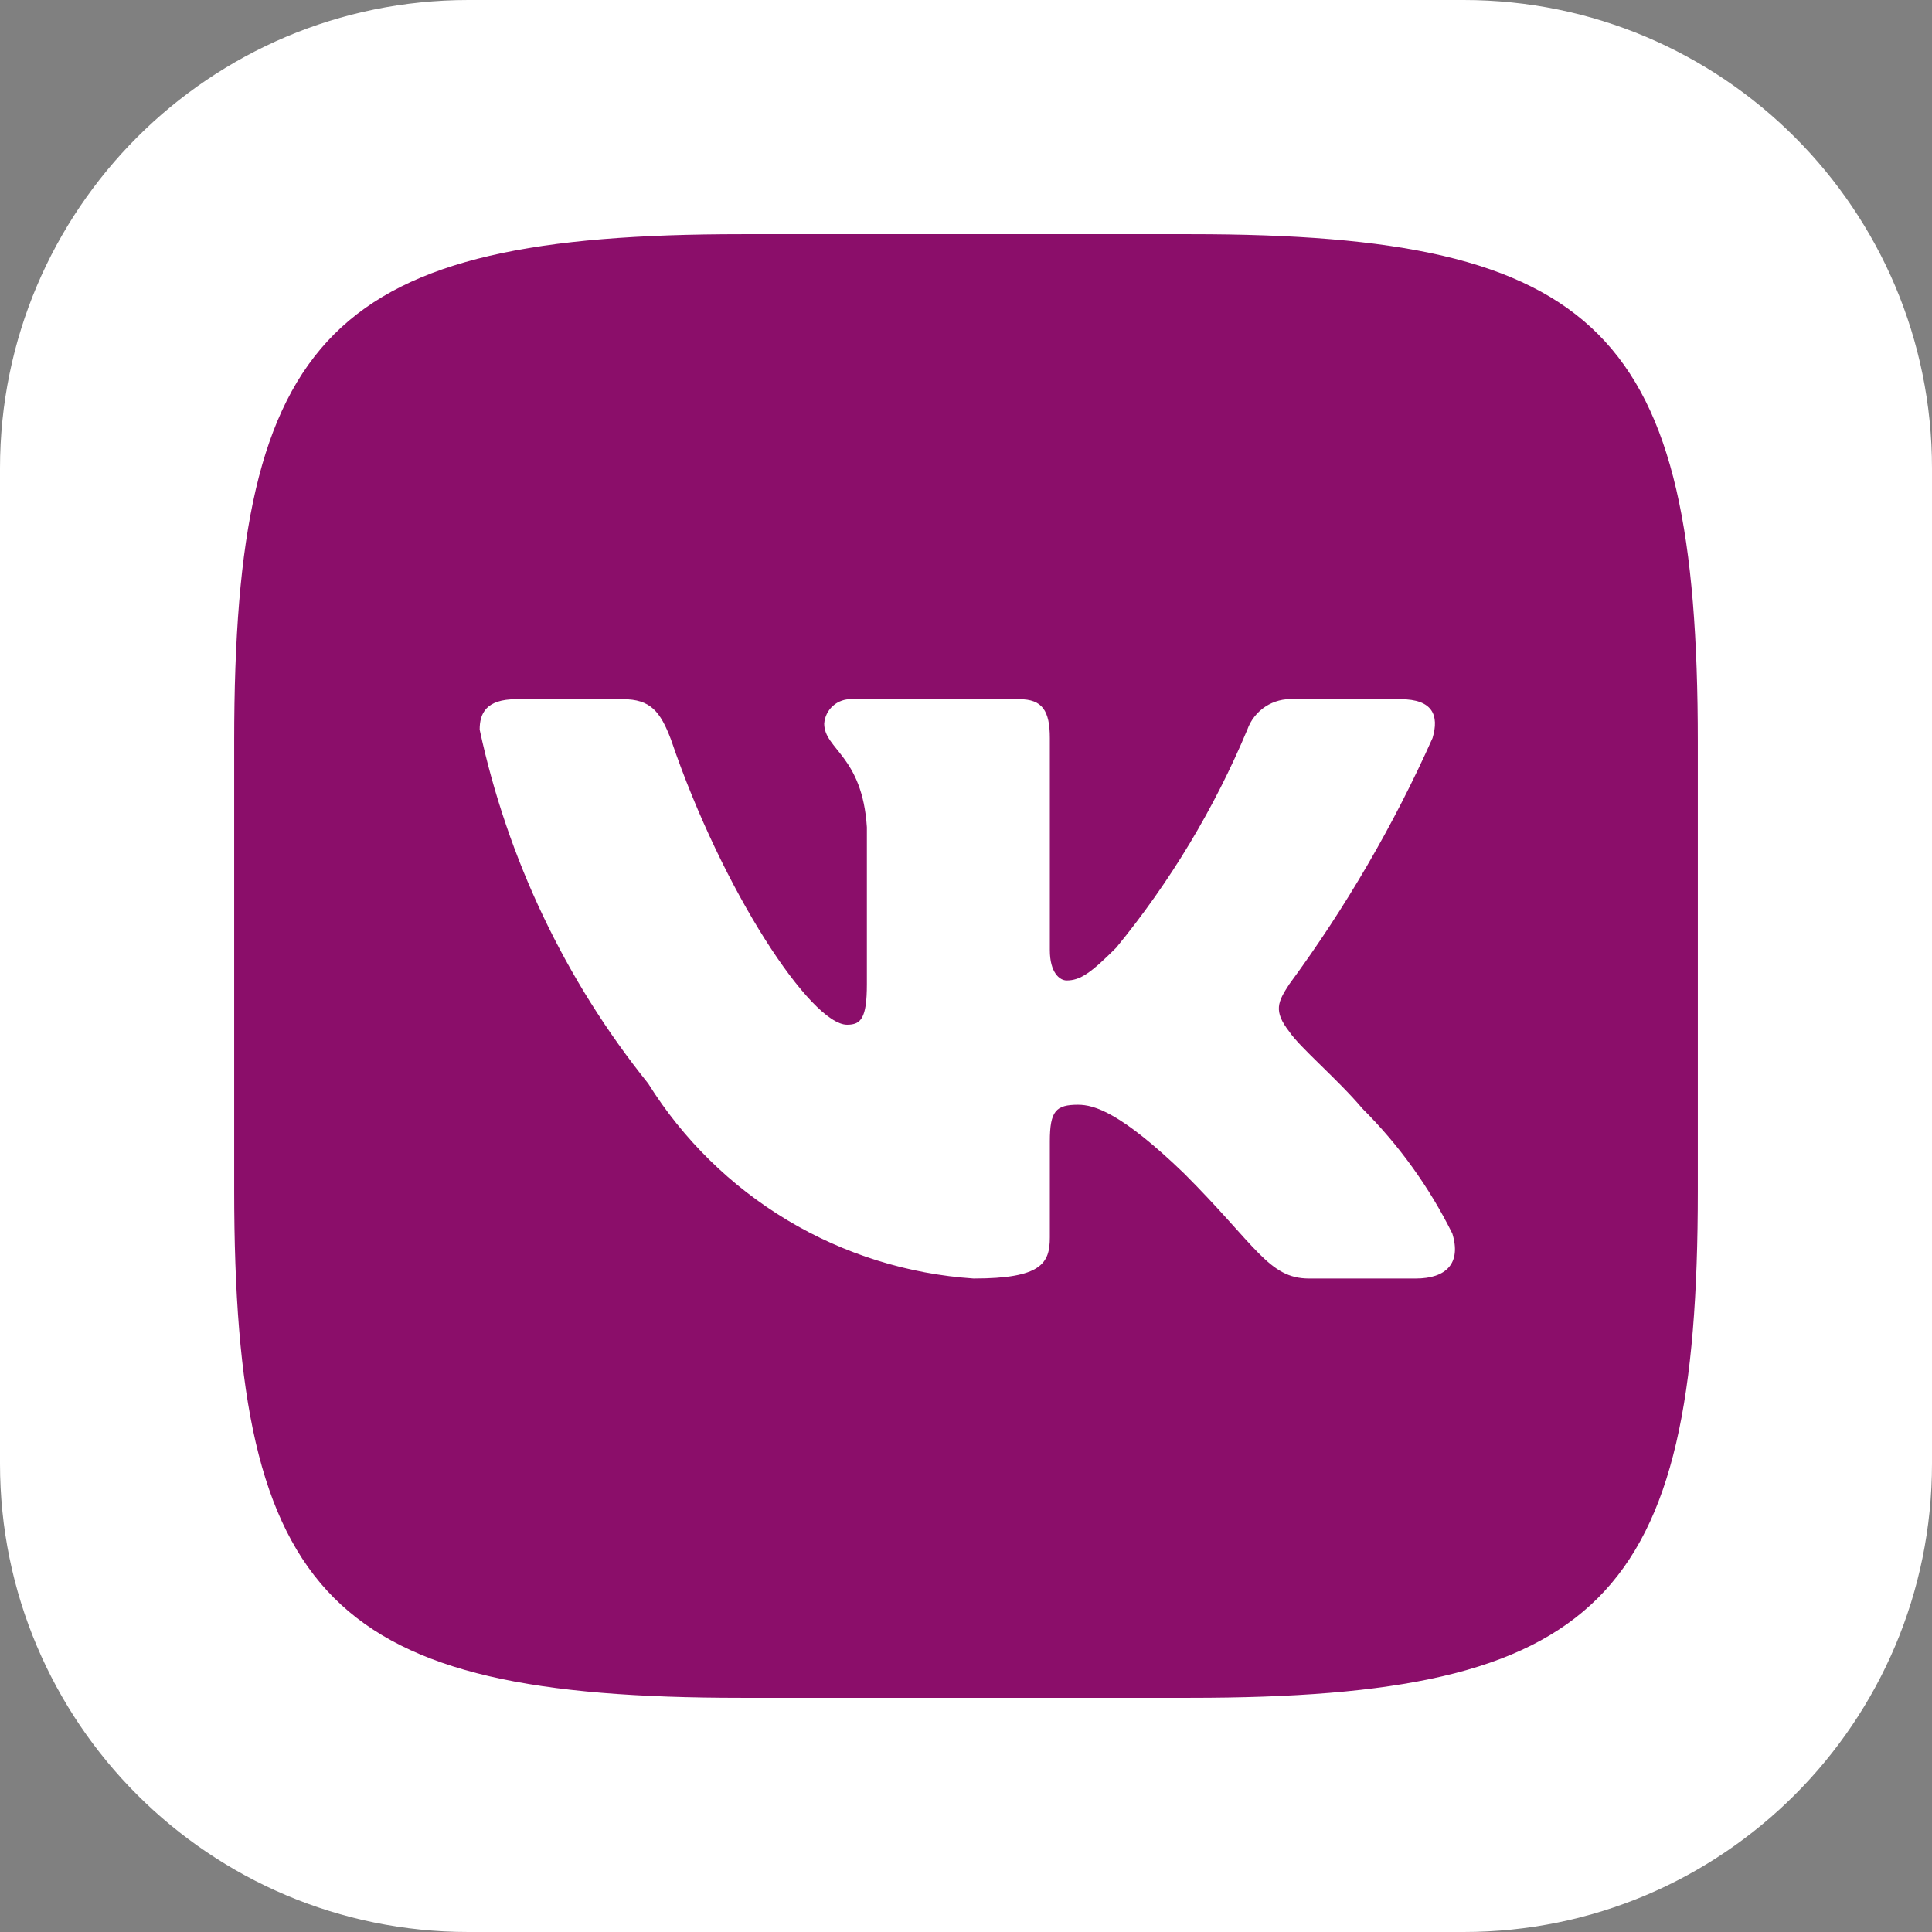
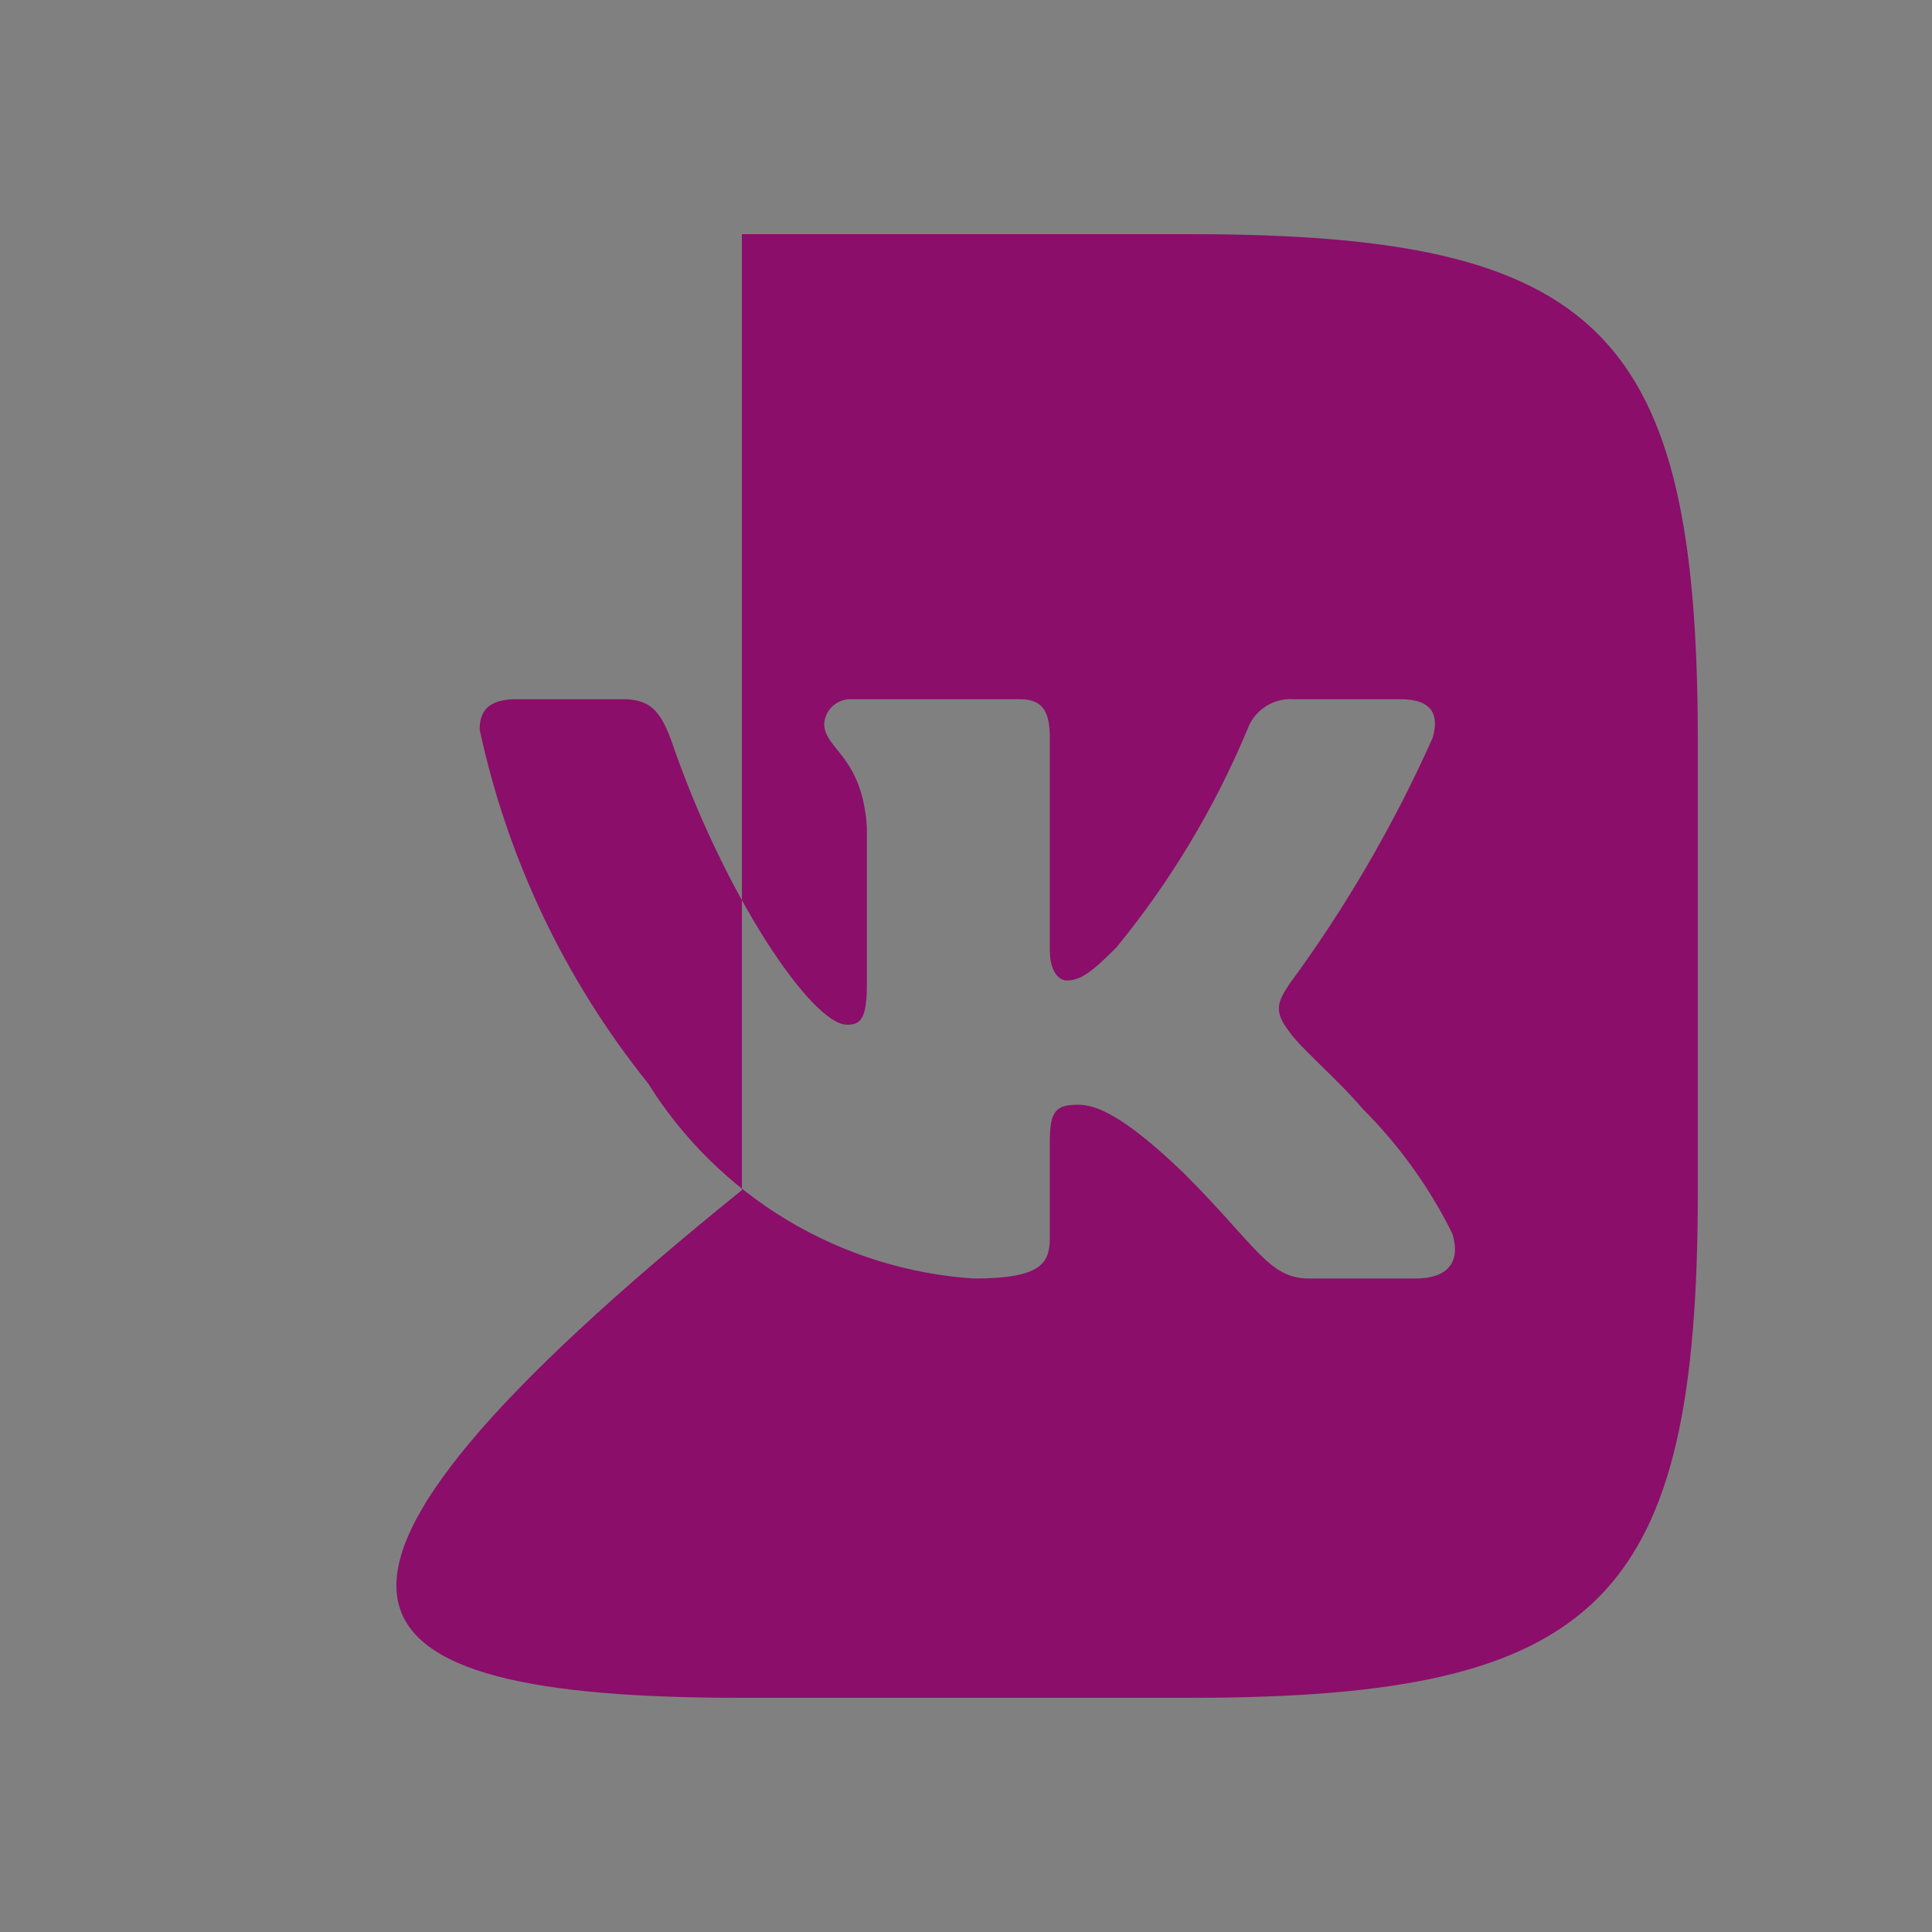
<svg xmlns="http://www.w3.org/2000/svg" width="33" height="33" viewBox="0 0 33 33" fill="none">
  <rect x="0" y="0" width="33" height="33" fill="#808080" stroke="none" />
-   <path d="M0 8C0 3.582 3.582 0 8 0H25C29.418 0 33 3.582 33 8V25C33 29.418 29.418 33 25 33H8C3.582 33 0 29.418 0 25V8Z" fill="white" />
-   <path d="M20.341 4H12.672C5.667 4 4 5.667 4 12.659V20.328C4 27.333 5.654 29 12.659 29H20.328C27.333 29 29 27.346 29 20.341V12.672C29 5.667 27.346 4 20.341 4ZM24.182 21.838H22.359C21.669 21.838 21.461 21.279 20.224 20.042C19.143 19 18.688 18.87 18.414 18.87C18.037 18.87 17.932 18.974 17.932 19.495V21.135C17.932 21.578 17.789 21.838 16.63 21.838C15.506 21.763 14.415 21.421 13.449 20.842C12.482 20.262 11.667 19.461 11.07 18.505C9.654 16.742 8.669 14.674 8.193 12.463C8.193 12.19 8.297 11.943 8.818 11.943H10.641C11.109 11.943 11.279 12.151 11.461 12.633C12.346 15.237 13.857 17.503 14.469 17.503C14.703 17.503 14.807 17.398 14.807 16.812V14.13C14.729 12.906 14.078 12.802 14.078 12.359C14.087 12.243 14.14 12.134 14.228 12.056C14.316 11.978 14.43 11.938 14.547 11.943H17.412C17.802 11.943 17.932 12.138 17.932 12.607V16.227C17.932 16.617 18.102 16.747 18.219 16.747C18.453 16.747 18.635 16.617 19.065 16.188C19.988 15.062 20.743 13.807 21.305 12.463C21.362 12.302 21.471 12.163 21.614 12.069C21.758 11.975 21.928 11.931 22.099 11.943H23.922C24.469 11.943 24.586 12.216 24.469 12.607C23.805 14.092 22.985 15.502 22.021 16.812C21.826 17.112 21.747 17.268 22.021 17.62C22.203 17.893 22.841 18.427 23.271 18.935C23.896 19.558 24.415 20.28 24.807 21.07C24.963 21.578 24.703 21.838 24.182 21.838Z" fill="#8B0E6A" />
+   <path d="M20.341 4H12.672V20.328C4 27.333 5.654 29 12.659 29H20.328C27.333 29 29 27.346 29 20.341V12.672C29 5.667 27.346 4 20.341 4ZM24.182 21.838H22.359C21.669 21.838 21.461 21.279 20.224 20.042C19.143 19 18.688 18.87 18.414 18.87C18.037 18.87 17.932 18.974 17.932 19.495V21.135C17.932 21.578 17.789 21.838 16.63 21.838C15.506 21.763 14.415 21.421 13.449 20.842C12.482 20.262 11.667 19.461 11.07 18.505C9.654 16.742 8.669 14.674 8.193 12.463C8.193 12.19 8.297 11.943 8.818 11.943H10.641C11.109 11.943 11.279 12.151 11.461 12.633C12.346 15.237 13.857 17.503 14.469 17.503C14.703 17.503 14.807 17.398 14.807 16.812V14.13C14.729 12.906 14.078 12.802 14.078 12.359C14.087 12.243 14.14 12.134 14.228 12.056C14.316 11.978 14.43 11.938 14.547 11.943H17.412C17.802 11.943 17.932 12.138 17.932 12.607V16.227C17.932 16.617 18.102 16.747 18.219 16.747C18.453 16.747 18.635 16.617 19.065 16.188C19.988 15.062 20.743 13.807 21.305 12.463C21.362 12.302 21.471 12.163 21.614 12.069C21.758 11.975 21.928 11.931 22.099 11.943H23.922C24.469 11.943 24.586 12.216 24.469 12.607C23.805 14.092 22.985 15.502 22.021 16.812C21.826 17.112 21.747 17.268 22.021 17.62C22.203 17.893 22.841 18.427 23.271 18.935C23.896 19.558 24.415 20.28 24.807 21.07C24.963 21.578 24.703 21.838 24.182 21.838Z" fill="#8B0E6A" />
</svg>